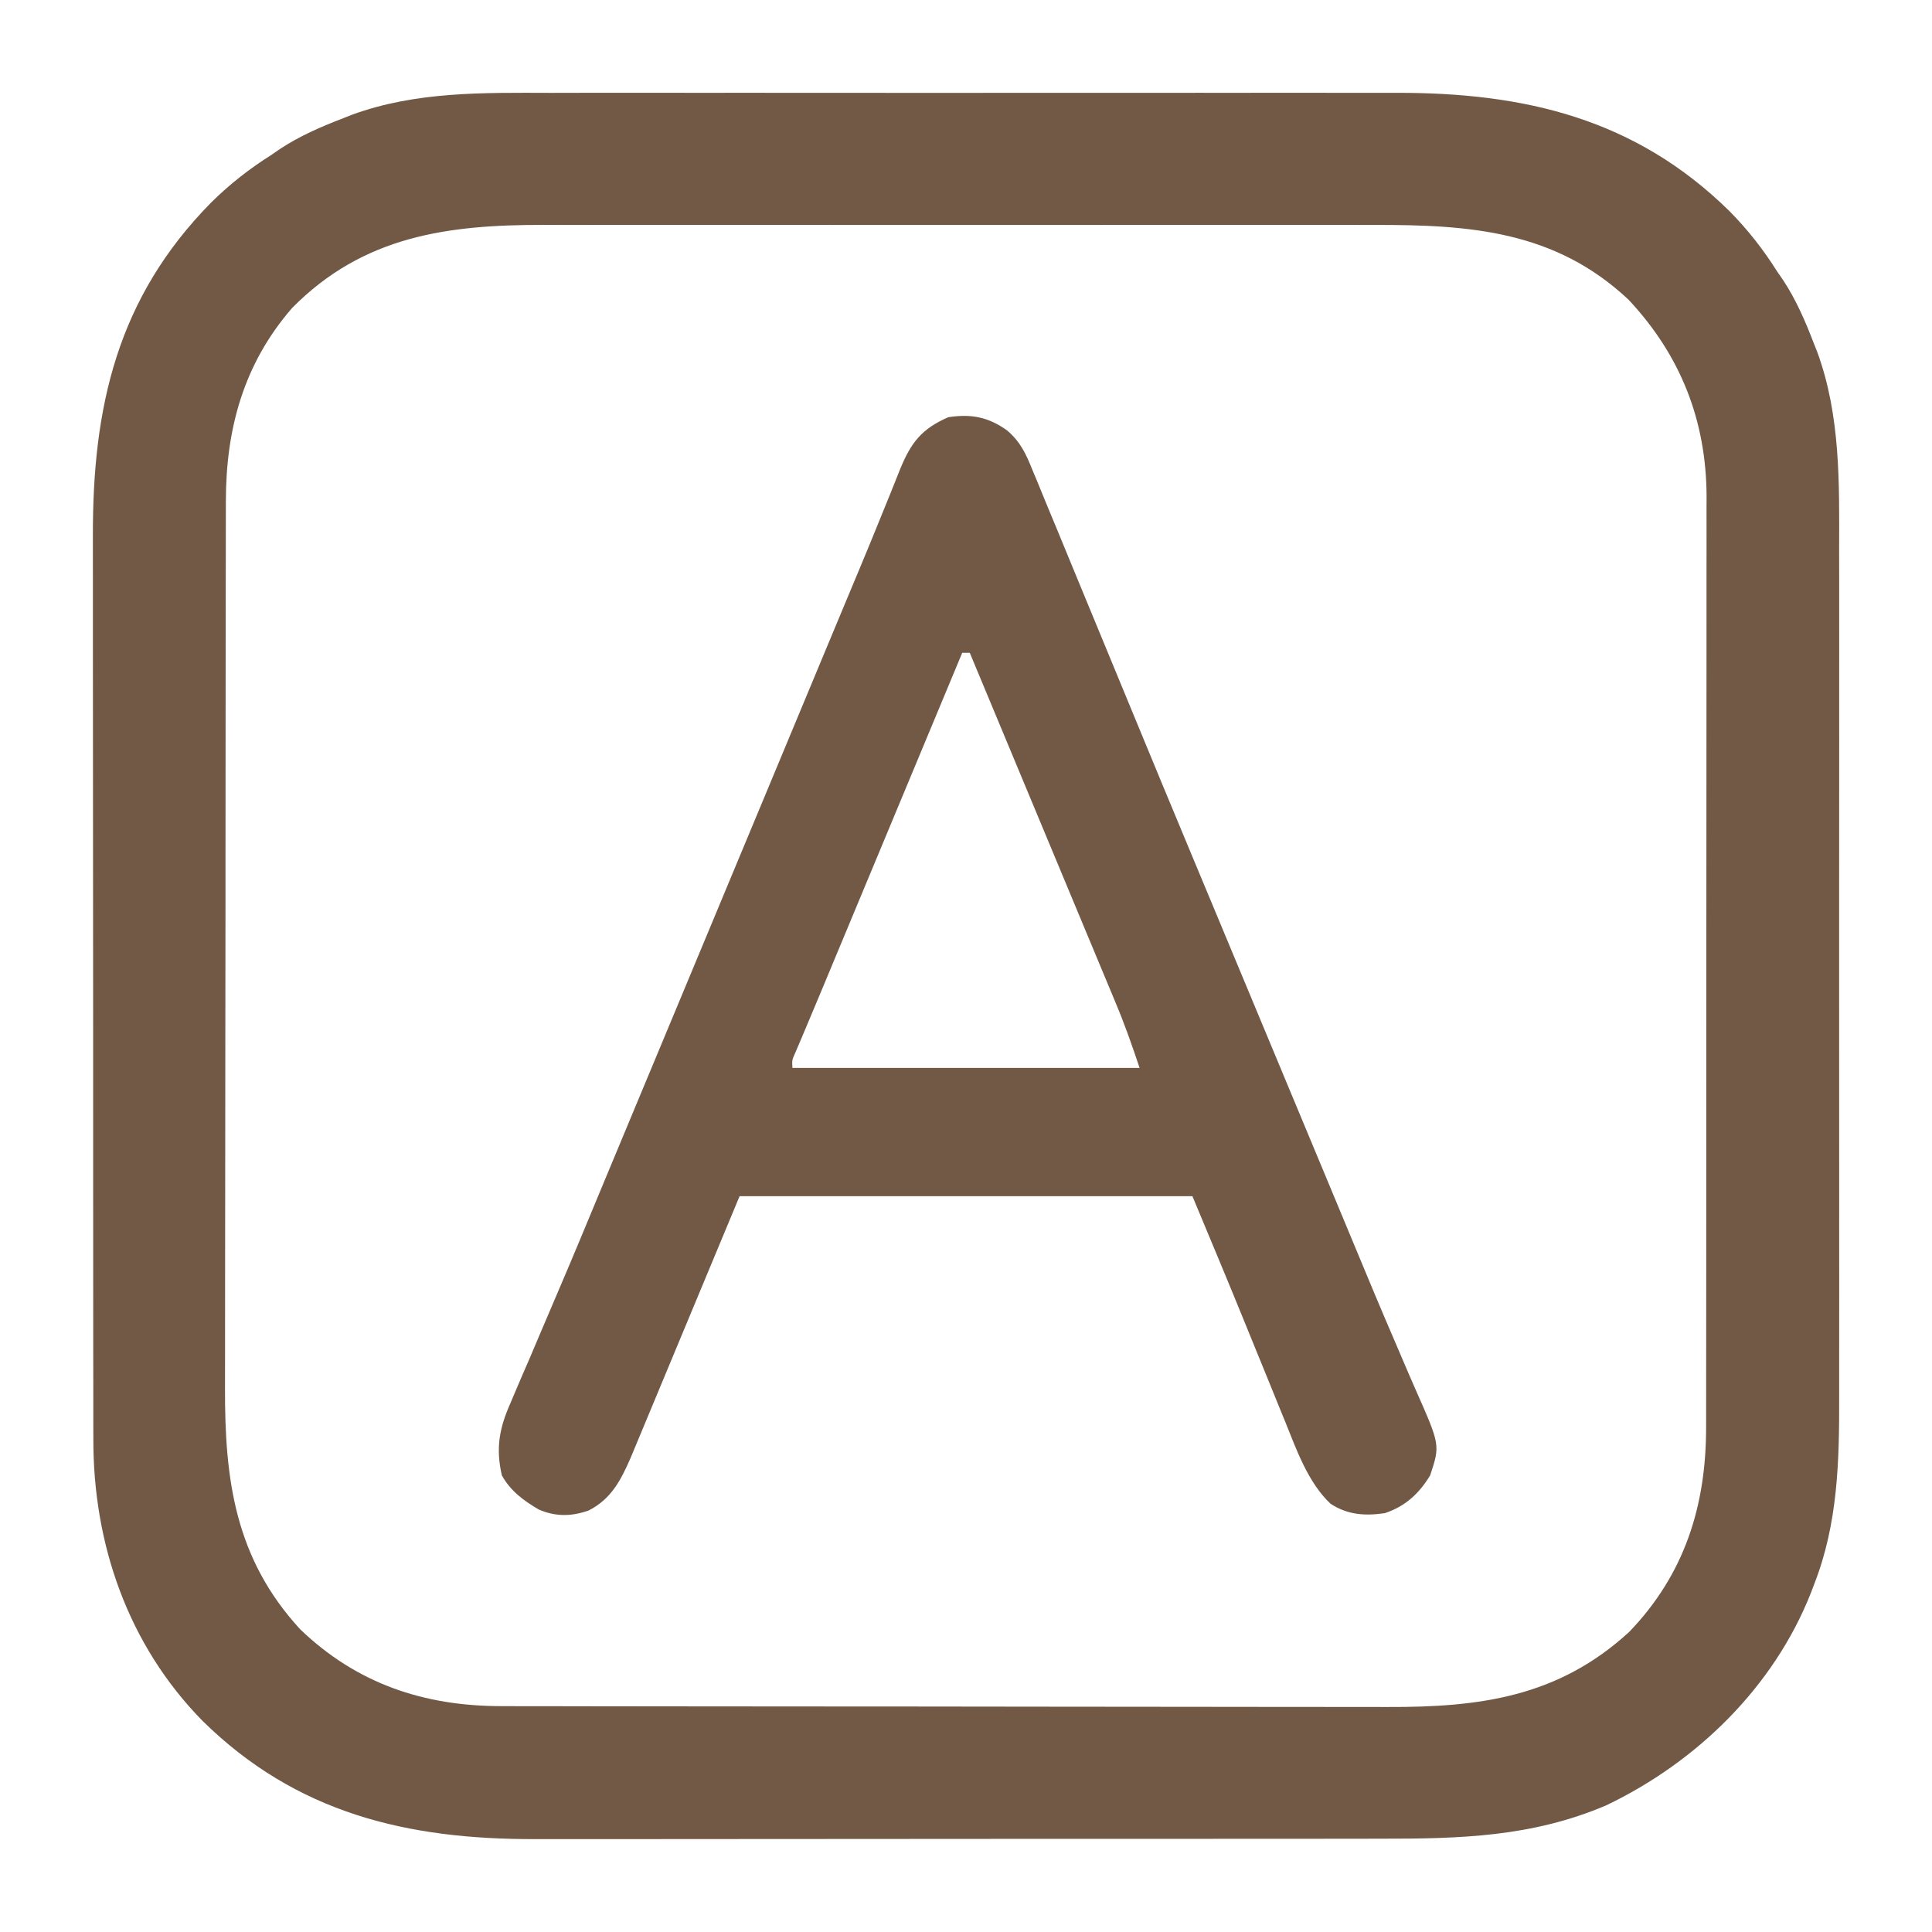
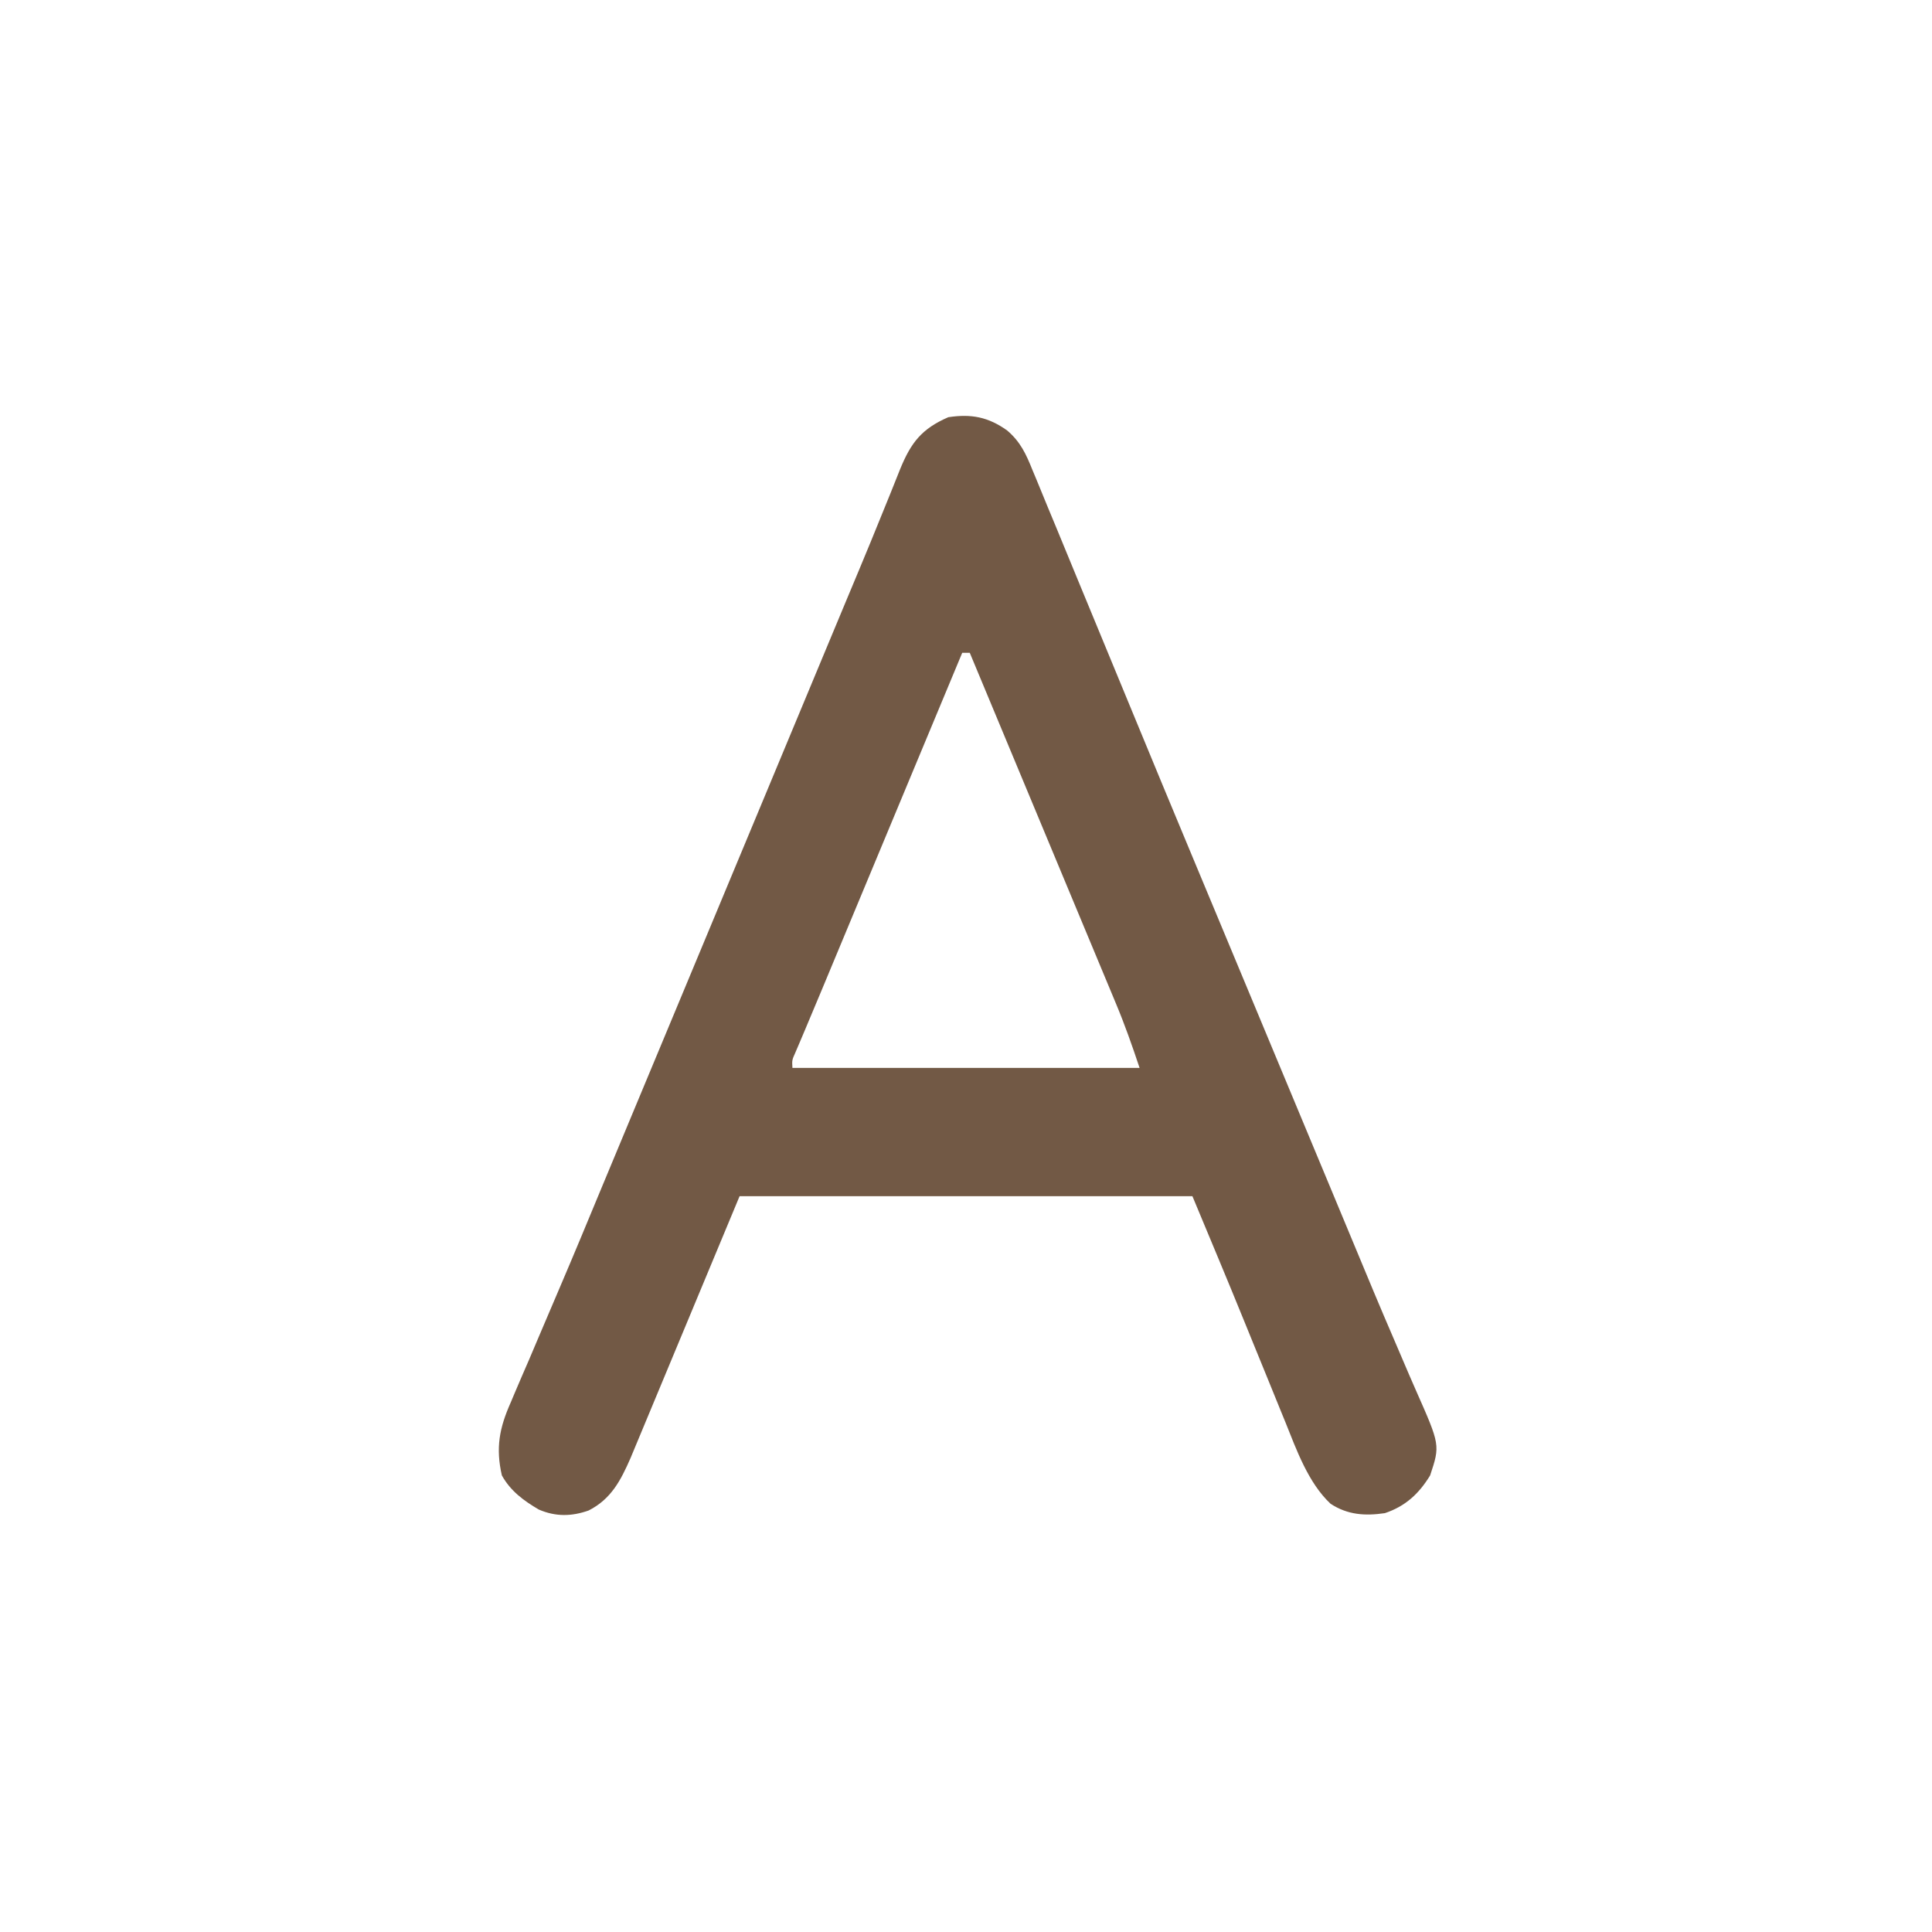
<svg xmlns="http://www.w3.org/2000/svg" version="1.1" width="512" height="512">
-   <path d="M0 0 C2.675 -0.004 5.349 -0.009 8.024 -0.016 C14.492 -0.029 20.96 -0.026 27.429 -0.018 C32.692 -0.011 37.955 -0.01 43.218 -0.013 C44.347 -0.014 44.347 -0.014 45.5 -0.015 C47.03 -0.016 48.561 -0.017 50.092 -0.018 C64.395 -0.026 78.699 -0.016 93.002 -0 C105.24 0.013 117.477 0.011 129.715 -0.003 C143.974 -0.019 158.233 -0.025 172.492 -0.016 C174.016 -0.015 175.54 -0.014 177.064 -0.013 C177.814 -0.013 178.563 -0.012 179.336 -0.012 C184.585 -0.009 189.834 -0.014 195.083 -0.021 C201.491 -0.029 207.898 -0.027 214.306 -0.011 C217.567 -0.003 220.828 -0.001 224.089 -0.01 C258.12 -0.089 287.466 6.822 312.386 31.326 C317.275 36.275 321.362 41.493 325.074 47.388 C325.572 48.106 326.069 48.824 326.582 49.564 C330.078 54.864 332.491 60.486 334.761 66.388 C335.19 67.462 335.19 67.462 335.627 68.558 C341.873 85.543 341.508 103.491 341.462 121.314 C341.466 123.989 341.471 126.663 341.478 129.338 C341.491 135.806 341.489 142.274 341.48 148.743 C341.473 154.006 341.472 159.269 341.475 164.532 C341.476 165.285 341.476 166.038 341.477 166.814 C341.478 168.345 341.479 169.875 341.48 171.406 C341.488 185.709 341.478 200.013 341.462 214.316 C341.449 226.554 341.451 238.791 341.465 251.029 C341.481 265.288 341.487 279.547 341.478 293.806 C341.477 295.33 341.476 296.854 341.475 298.378 C341.475 299.128 341.474 299.878 341.474 300.65 C341.471 305.899 341.476 311.148 341.483 316.397 C341.491 322.805 341.489 329.213 341.473 335.62 C341.465 338.881 341.464 342.142 341.472 345.403 C341.512 362.482 341.178 378.999 334.886 395.138 C334.586 395.928 334.286 396.717 333.976 397.531 C324.097 422.521 303.728 442.348 279.742 453.822 C260.042 462.235 240.82 462.686 219.694 462.663 C217.03 462.667 214.366 462.672 211.702 462.678 C205.243 462.691 198.785 462.693 192.327 462.691 C187.072 462.689 181.817 462.691 176.562 462.695 C175.811 462.695 175.06 462.696 174.287 462.697 C172.761 462.698 171.235 462.699 169.709 462.7 C155.432 462.711 141.154 462.709 126.877 462.703 C113.85 462.698 100.822 462.709 87.795 462.728 C74.38 462.747 60.965 462.756 47.55 462.752 C40.034 462.75 32.518 462.752 25.002 462.767 C18.603 462.778 12.205 462.78 5.806 462.768 C2.549 462.762 -0.708 462.762 -3.964 462.773 C-37.978 462.874 -67.338 455.951 -92.239 431.451 C-112.035 411.298 -121.291 384.496 -121.187 356.544 C-121.191 355.427 -121.194 354.309 -121.198 353.158 C-121.209 349.454 -121.205 345.75 -121.201 342.046 C-121.205 339.373 -121.21 336.701 -121.216 334.029 C-121.229 327.547 -121.231 321.065 -121.228 314.583 C-121.227 309.308 -121.228 304.033 -121.233 298.758 C-121.233 298.004 -121.234 297.251 -121.234 296.474 C-121.236 294.943 -121.237 293.412 -121.238 291.881 C-121.249 277.549 -121.247 263.216 -121.241 248.884 C-121.235 235.809 -121.247 222.734 -121.266 209.658 C-121.285 196.195 -121.293 182.732 -121.29 169.268 C-121.288 161.725 -121.29 154.181 -121.304 146.638 C-121.316 140.214 -121.318 133.791 -121.306 127.367 C-121.3 124.098 -121.3 120.829 -121.311 117.56 C-121.412 83.259 -114.907 54.382 -89.989 29.076 C-85.039 24.187 -79.821 20.1 -73.926 16.388 C-73.208 15.891 -72.49 15.393 -71.75 14.88 C-66.45 11.384 -60.829 8.971 -54.926 6.701 C-54.21 6.415 -53.494 6.13 -52.756 5.835 C-35.771 -0.411 -17.823 -0.046 0 0 Z M-68.492 56.986 C-81.377 71.789 -86.083 89.091 -86.066 108.31 C-86.069 109.401 -86.072 110.491 -86.075 111.615 C-86.084 115.264 -86.086 118.913 -86.087 122.562 C-86.092 125.181 -86.097 127.8 -86.102 130.418 C-86.116 137.53 -86.122 144.642 -86.126 151.754 C-86.129 156.2 -86.133 160.646 -86.138 165.092 C-86.15 177.417 -86.16 189.742 -86.164 202.066 C-86.164 202.854 -86.164 203.642 -86.164 204.454 C-86.164 205.244 -86.165 206.034 -86.165 206.848 C-86.165 208.448 -86.166 210.049 -86.166 211.649 C-86.166 212.443 -86.167 213.237 -86.167 214.055 C-86.171 226.907 -86.188 239.759 -86.212 252.611 C-86.235 265.825 -86.248 279.04 -86.249 292.255 C-86.25 299.666 -86.256 307.078 -86.274 314.489 C-86.289 320.803 -86.294 327.116 -86.286 333.429 C-86.282 336.645 -86.285 339.861 -86.297 343.077 C-86.387 367.558 -83.653 388.345 -66.391 407.15 C-51.398 421.569 -33.562 427.546 -13.004 427.529 C-11.368 427.533 -11.368 427.533 -9.7 427.538 C-6.05 427.546 -2.401 427.548 1.248 427.549 C3.867 427.554 6.485 427.559 9.104 427.564 C16.216 427.578 23.328 427.584 30.44 427.588 C34.886 427.591 39.332 427.595 43.778 427.6 C56.103 427.612 68.427 427.622 80.752 427.626 C81.54 427.626 82.328 427.626 83.14 427.626 C84.325 427.627 84.325 427.627 85.534 427.627 C87.134 427.628 88.735 427.628 90.335 427.628 C91.526 427.629 91.526 427.629 92.741 427.629 C105.593 427.633 118.445 427.65 131.297 427.674 C144.511 427.698 157.726 427.71 170.941 427.711 C178.352 427.712 185.764 427.718 193.175 427.736 C199.489 427.751 205.802 427.756 212.115 427.748 C215.331 427.744 218.547 427.747 221.763 427.759 C246.244 427.849 267.031 425.115 285.836 407.853 C300.508 392.596 306.24 374.456 306.208 353.529 C306.21 352.445 306.212 351.361 306.215 350.245 C306.221 346.618 306.22 342.992 306.219 339.366 C306.222 336.764 306.226 334.162 306.229 331.559 C306.238 325.227 306.24 318.894 306.241 312.562 C306.242 307.412 306.244 302.261 306.247 297.111 C306.256 282.493 306.26 267.876 306.259 253.258 C306.259 252.471 306.259 251.683 306.259 250.872 C306.259 250.083 306.259 249.295 306.259 248.483 C306.259 235.713 306.268 222.944 306.282 210.175 C306.297 197.048 306.304 183.922 306.303 170.795 C306.302 163.432 306.305 156.069 306.316 148.705 C306.326 141.777 306.326 134.849 306.318 127.92 C306.317 125.382 306.32 122.844 306.326 120.306 C306.334 116.832 306.329 113.357 306.321 109.883 C306.329 108.39 306.329 108.39 306.337 106.867 C306.239 86.762 299.422 69.515 285.648 54.806 C266.162 36.503 243.537 34.934 218.121 35 C215.503 34.996 212.885 34.991 210.267 34.984 C203.922 34.971 197.577 34.974 191.231 34.982 C186.069 34.989 180.907 34.99 175.745 34.987 C175.007 34.986 174.27 34.986 173.51 34.985 C172.011 34.984 170.512 34.983 169.013 34.982 C154.991 34.974 140.969 34.984 126.947 35 C114.944 35.013 102.941 35.011 90.938 34.997 C76.965 34.981 62.991 34.975 49.017 34.984 C47.523 34.985 46.03 34.986 44.537 34.987 C43.802 34.987 43.068 34.988 42.311 34.988 C37.162 34.991 32.013 34.986 26.865 34.979 C19.92 34.97 12.975 34.977 6.03 34.994 C3.49 34.998 0.95 34.997 -1.59 34.99 C-27.299 34.929 -49.63 37.894 -68.492 56.986 Z " fill="#725945" transform="translate(145.926,24.612)" />
  <path d="M0 0 C3.525 3.009 5.026 6.291 6.72 10.535 C7.036 11.29 7.353 12.044 7.68 12.822 C8.726 15.326 9.748 17.838 10.771 20.352 C11.513 22.143 12.258 23.933 13.004 25.723 C14.982 30.482 16.94 35.249 18.894 40.018 C20.824 44.719 22.77 49.412 24.716 54.105 C27.481 60.781 30.239 67.458 32.99 74.139 C38.301 87.036 43.652 99.916 49.021 112.789 C49.435 113.782 49.849 114.775 50.275 115.798 C52.372 120.826 54.469 125.854 56.567 130.882 C59.075 136.895 61.581 142.908 64.087 148.922 C64.499 149.912 64.912 150.902 65.337 151.922 C67 155.915 68.663 159.907 70.327 163.899 C75.414 176.11 80.502 188.32 85.596 200.527 C87.722 205.621 89.844 210.717 91.959 215.815 C95.405 224.12 98.854 232.422 102.424 240.675 C103.78 243.816 105.122 246.963 106.461 250.111 C107.073 251.538 107.693 252.96 108.321 254.379 C114.742 268.882 114.742 268.882 112.083 276.914 C109.123 281.76 105.541 285.095 100.083 286.914 C94.867 287.678 90.238 287.4 85.692 284.424 C79.768 278.866 76.663 270.113 73.692 262.719 C73.303 261.769 72.913 260.819 72.512 259.84 C71.278 256.826 70.055 253.808 68.833 250.789 C67.623 247.821 66.41 244.855 65.197 241.888 C64.449 240.056 63.703 238.224 62.959 236.39 C58.412 225.198 53.73 214.067 49.083 202.914 C9.483 202.914 -30.117 202.914 -70.917 202.914 C-85.38 237.617 -85.38 237.617 -99.823 272.328 C-102.4 278.21 -104.94 283.18 -110.933 286.215 C-115.469 287.813 -119.689 287.874 -124.128 285.961 C-128.165 283.59 -131.618 281.052 -133.917 276.914 C-135.596 269.593 -134.566 264.308 -131.562 257.562 C-131.193 256.687 -130.825 255.811 -130.445 254.909 C-129.227 252.027 -127.978 249.159 -126.729 246.289 C-125.859 244.243 -124.99 242.196 -124.124 240.148 C-122.312 235.871 -120.489 231.599 -118.657 227.33 C-114.77 218.254 -110.996 209.131 -107.213 200.011 C-105.133 194.999 -103.042 189.992 -100.952 184.984 C-96.353 173.962 -91.759 162.937 -87.166 151.912 C-85.083 146.913 -83 141.913 -80.917 136.914 C-80.084 134.914 -79.25 132.914 -78.417 130.914 C-73.417 118.914 -73.417 118.914 -72.167 115.914 C-71.333 113.913 -70.5 111.912 -69.666 109.911 C-67.59 104.928 -65.513 99.945 -63.437 94.962 C-58.713 83.627 -53.992 72.291 -49.274 60.953 C-47.125 55.788 -44.973 50.623 -42.815 45.462 C-42.001 43.515 -41.188 41.568 -40.374 39.621 C-39.985 38.689 -39.595 37.758 -39.194 36.798 C-37.181 31.972 -35.187 27.139 -33.231 22.289 C-32.464 20.387 -31.69 18.488 -30.913 16.589 C-30.041 14.449 -29.18 12.304 -28.337 10.153 C-25.485 3.215 -22.666 -0.459 -15.604 -3.523 C-9.533 -4.45 -5.018 -3.588 0 0 Z M-11.917 58.914 C-12.669 60.718 -12.669 60.718 -13.436 62.559 C-45.379 139.223 -45.379 139.223 -46.588 142.125 C-47.353 143.96 -48.117 145.795 -48.88 147.63 C-50.439 151.377 -52.002 155.122 -53.589 158.857 C-54.049 159.943 -54.509 161.029 -54.983 162.148 C-55.366 163.043 -55.748 163.937 -56.142 164.858 C-57.035 166.86 -57.035 166.86 -56.917 168.914 C-26.557 168.914 3.803 168.914 35.083 168.914 C33.134 163.066 31.15 157.415 28.774 151.754 C28.455 150.987 28.137 150.219 27.808 149.429 C26.757 146.902 25.701 144.377 24.646 141.852 C23.901 140.064 23.156 138.276 22.412 136.488 C20.819 132.662 19.225 128.838 17.628 125.014 C14.978 118.664 12.333 112.313 9.688 105.961 C5.147 95.054 0.601 84.149 -3.946 73.244 C-5.937 68.468 -7.927 63.691 -9.917 58.914 C-10.577 58.914 -11.237 58.914 -11.917 58.914 Z " fill="#725945" transform="translate(266.917,114.086)" />
</svg>